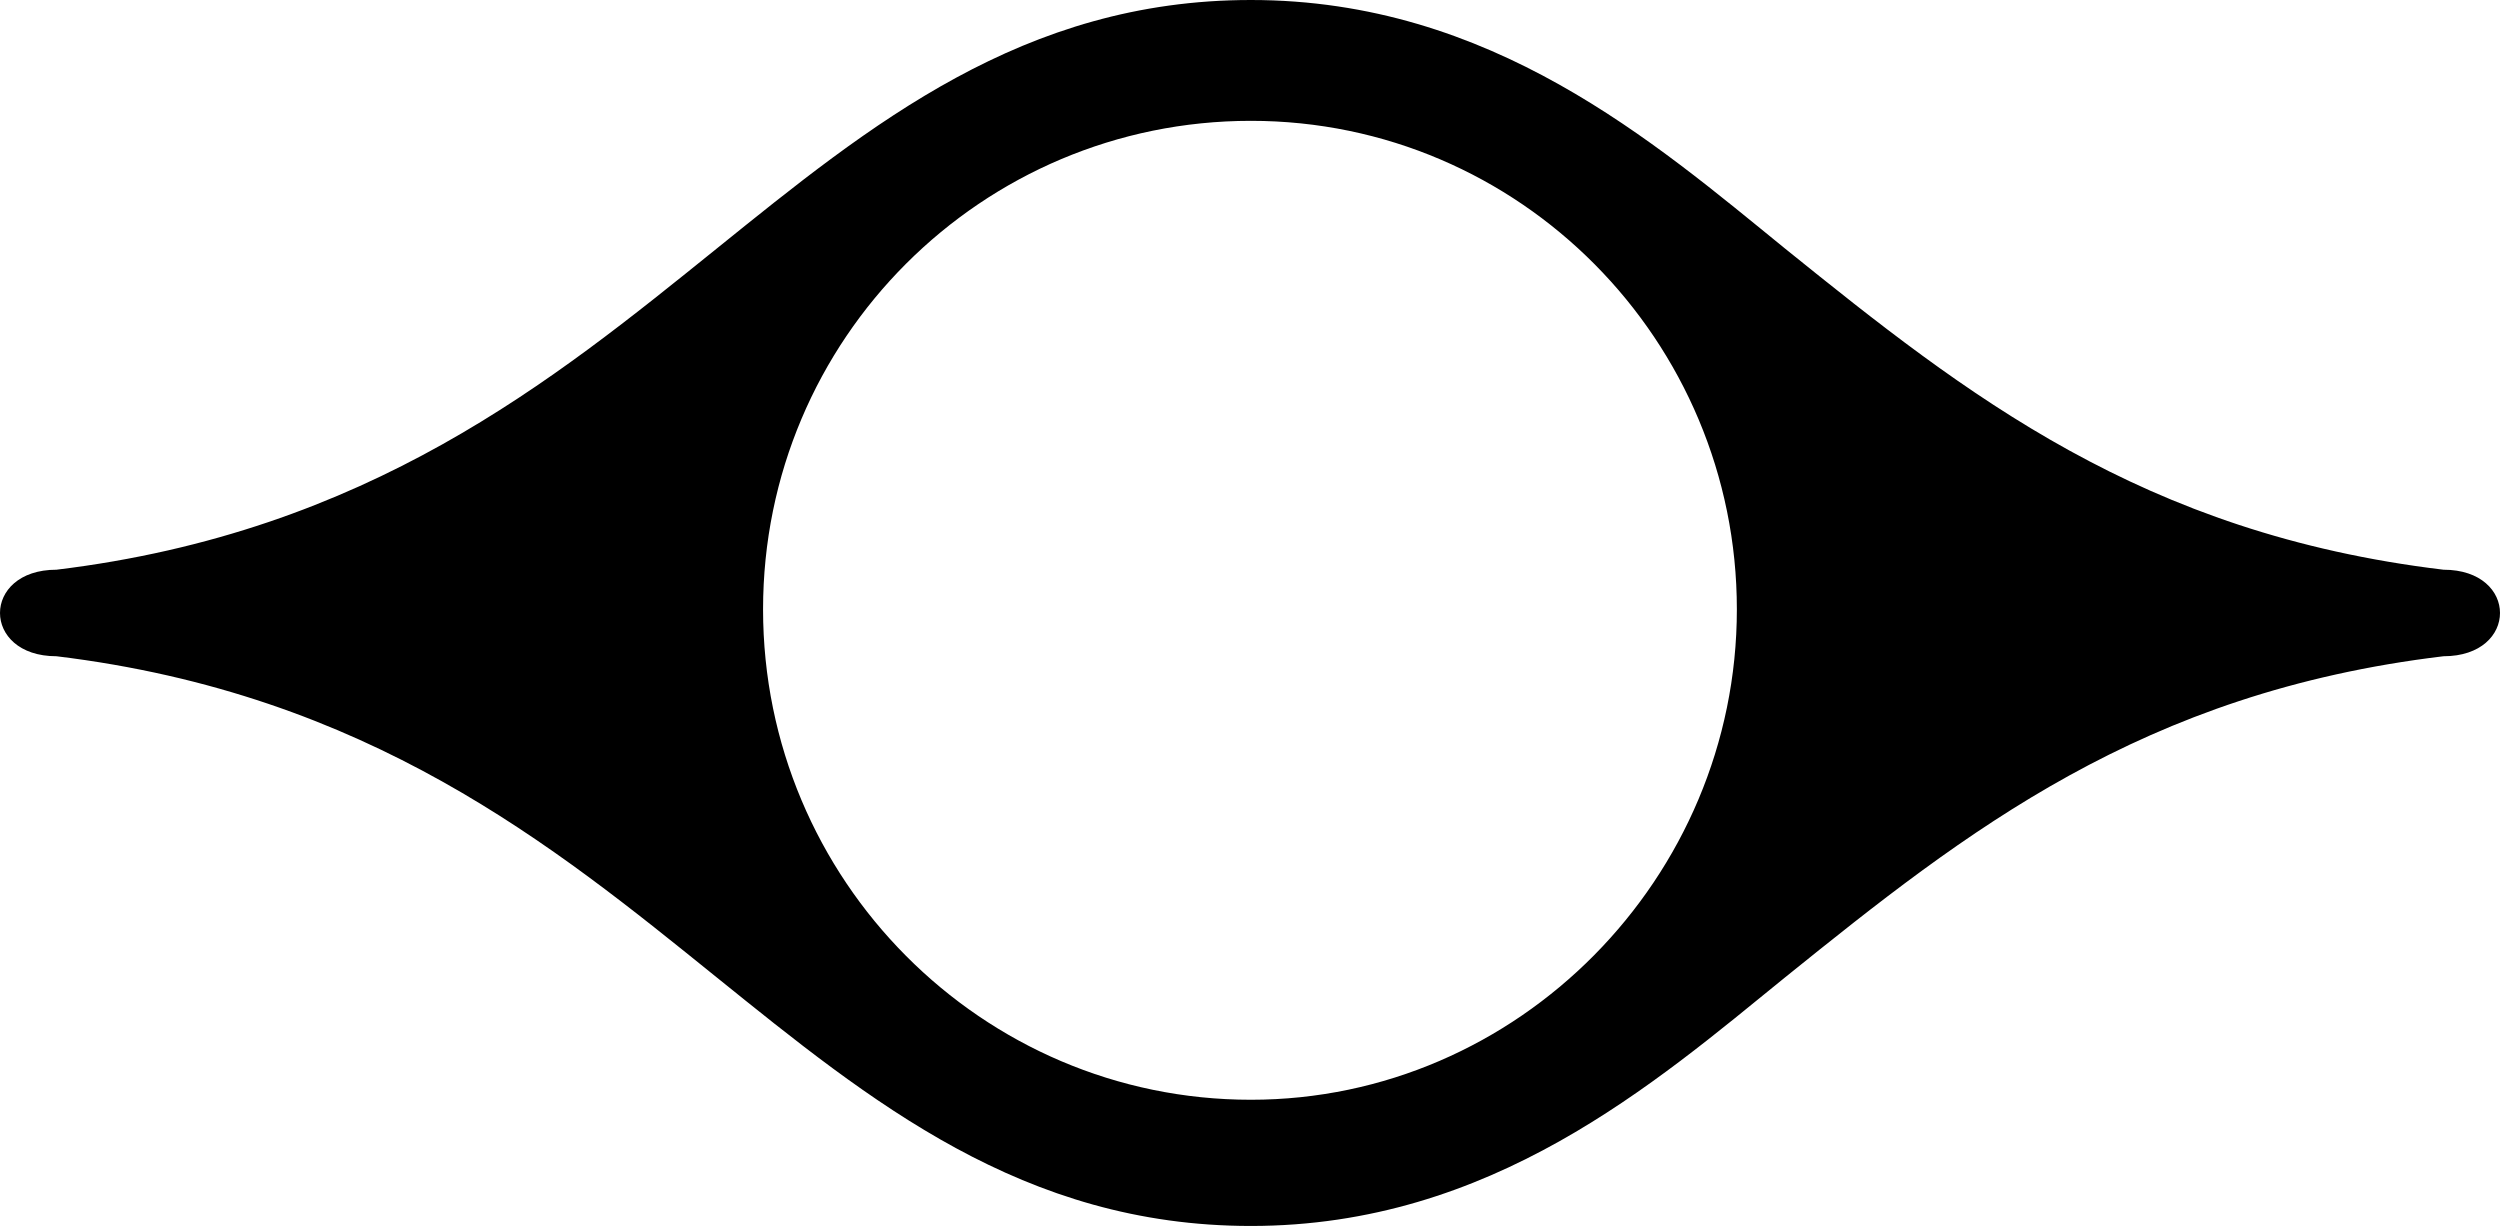
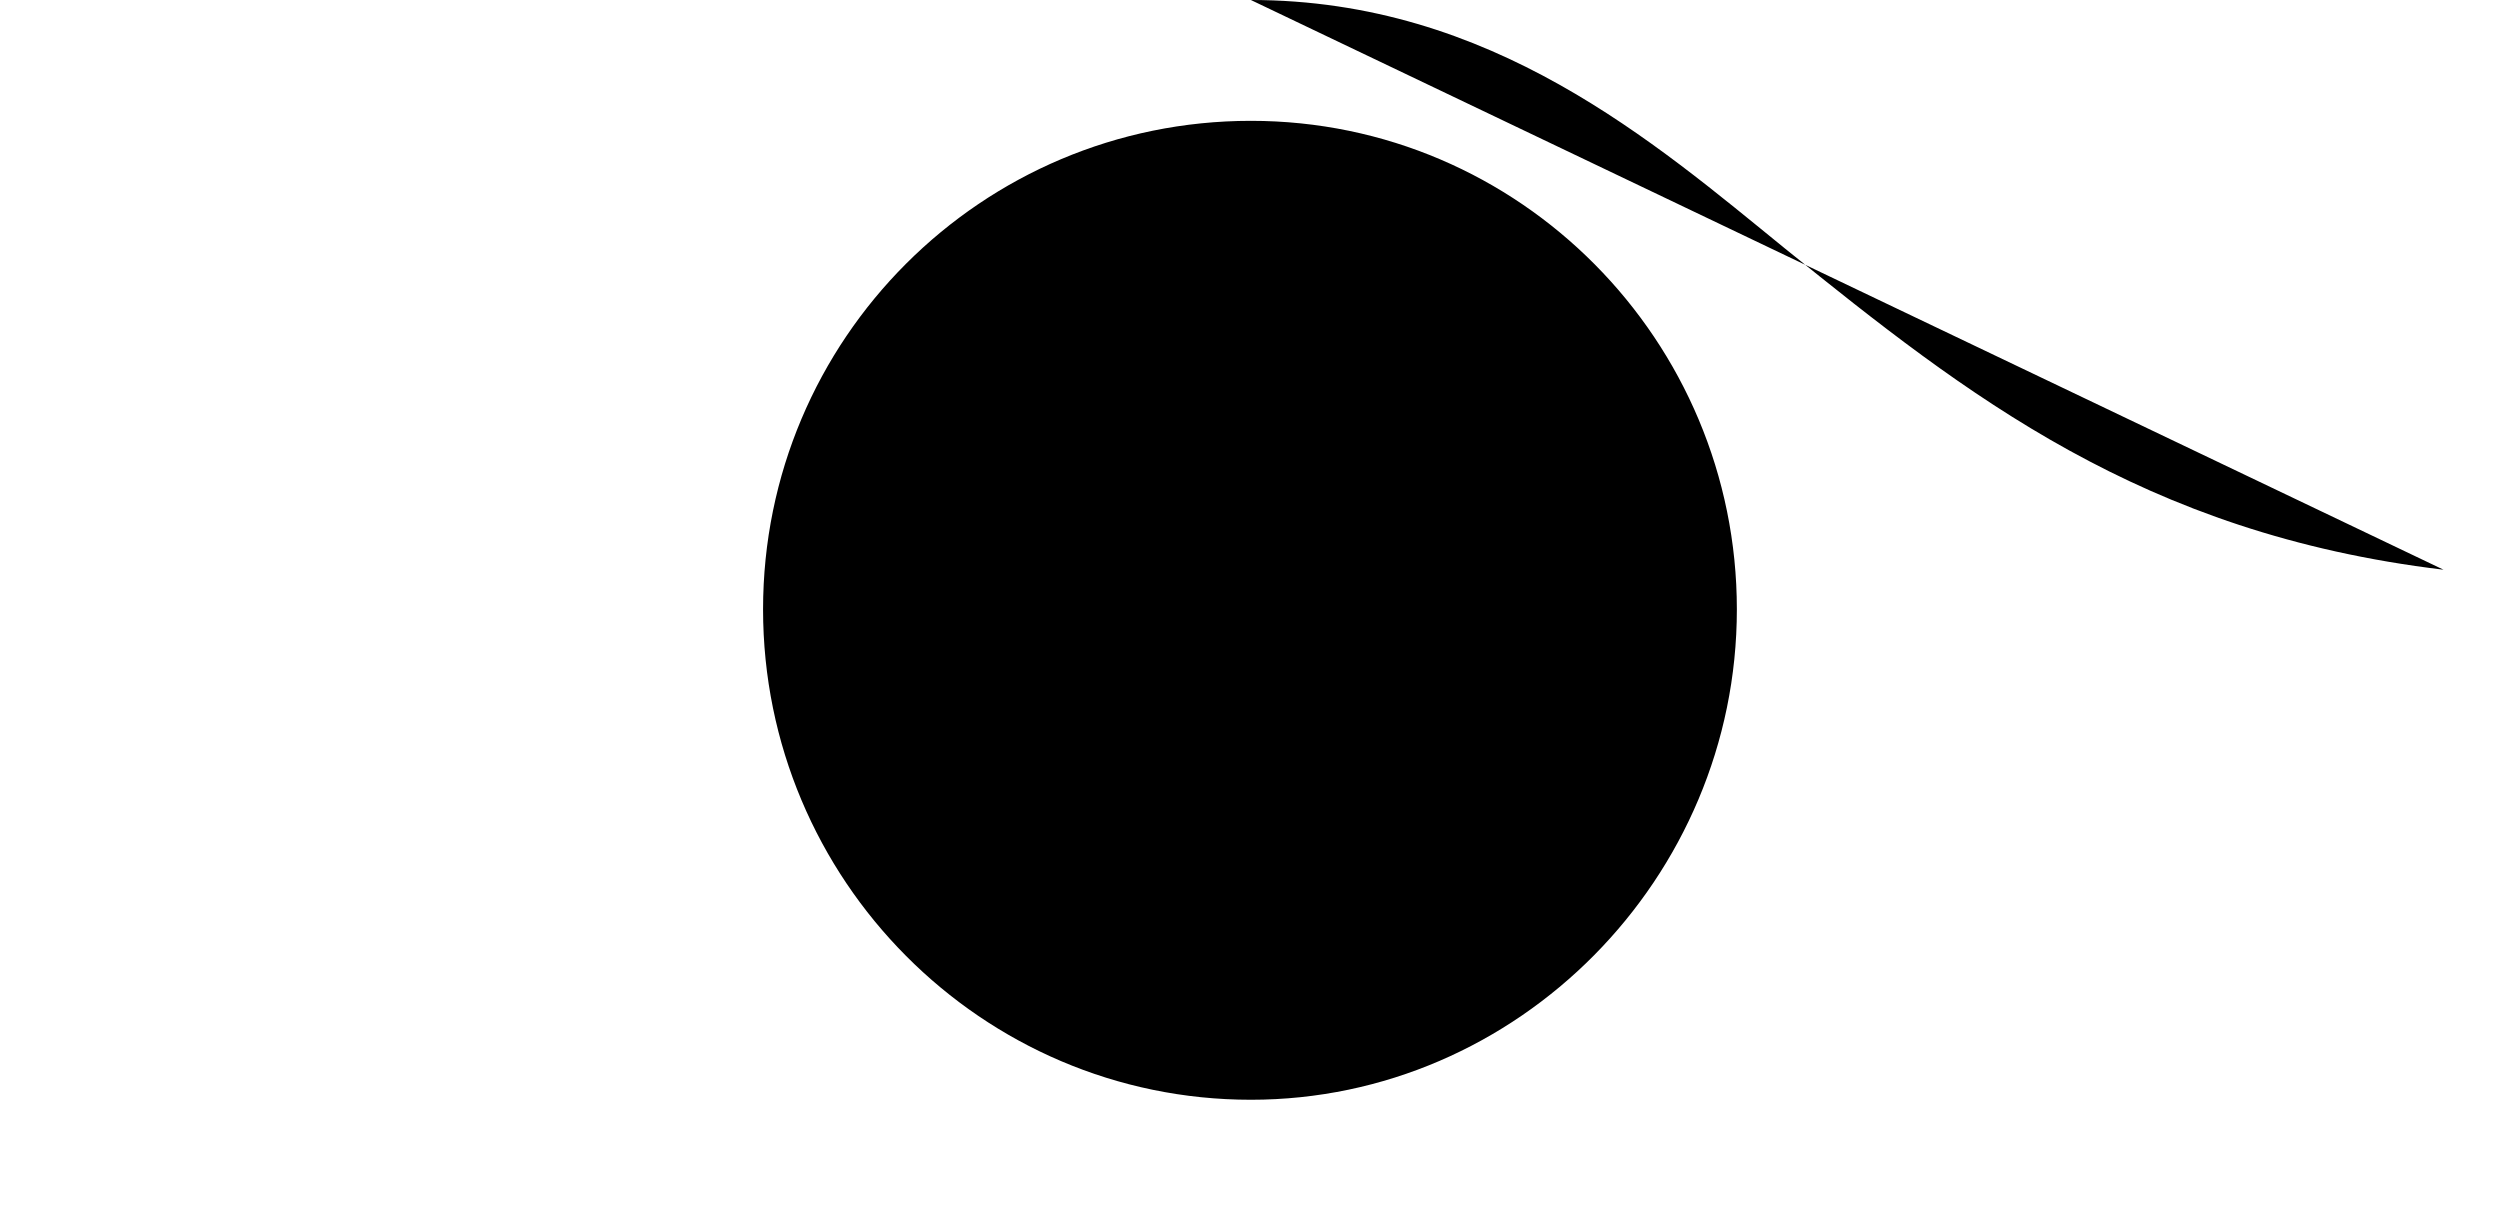
<svg xmlns="http://www.w3.org/2000/svg" id="Layer_1" version="1.1" viewBox="0 0 312 153">
-   <path d="M304.95,71.1c-37.6-4.5-59.54-21.82-82.14-40.05C206.47,17.77,186.1,0,156.11,0c-28.42,0-47.45,15.52-66.7,31.05-20.37,16.42-43.42,35.33-82.36,40.05-9.4,0-9.4,10.8,0,10.8,38.94,4.72,62,23.62,82.36,40.05,19.25,15.52,38.27,31.05,66.7,31.05,29.99,0,50.36-17.78,66.7-31.05,22.61-18.23,44.54-35.55,82.14-40.05,9.4,0,9.4-10.8,0-10.8ZM156.11,137.25c-33.57,0-60.88-27.45-60.88-61.2s27.31-60.97,60.88-60.97,60.65,27.45,60.65,60.97-27.31,61.2-60.65,61.2Z" />
+   <path d="M304.95,71.1c-37.6-4.5-59.54-21.82-82.14-40.05C206.47,17.77,186.1,0,156.11,0ZM156.11,137.25c-33.57,0-60.88-27.45-60.88-61.2s27.31-60.97,60.88-60.97,60.65,27.45,60.65,60.97-27.31,61.2-60.65,61.2Z" />
</svg>